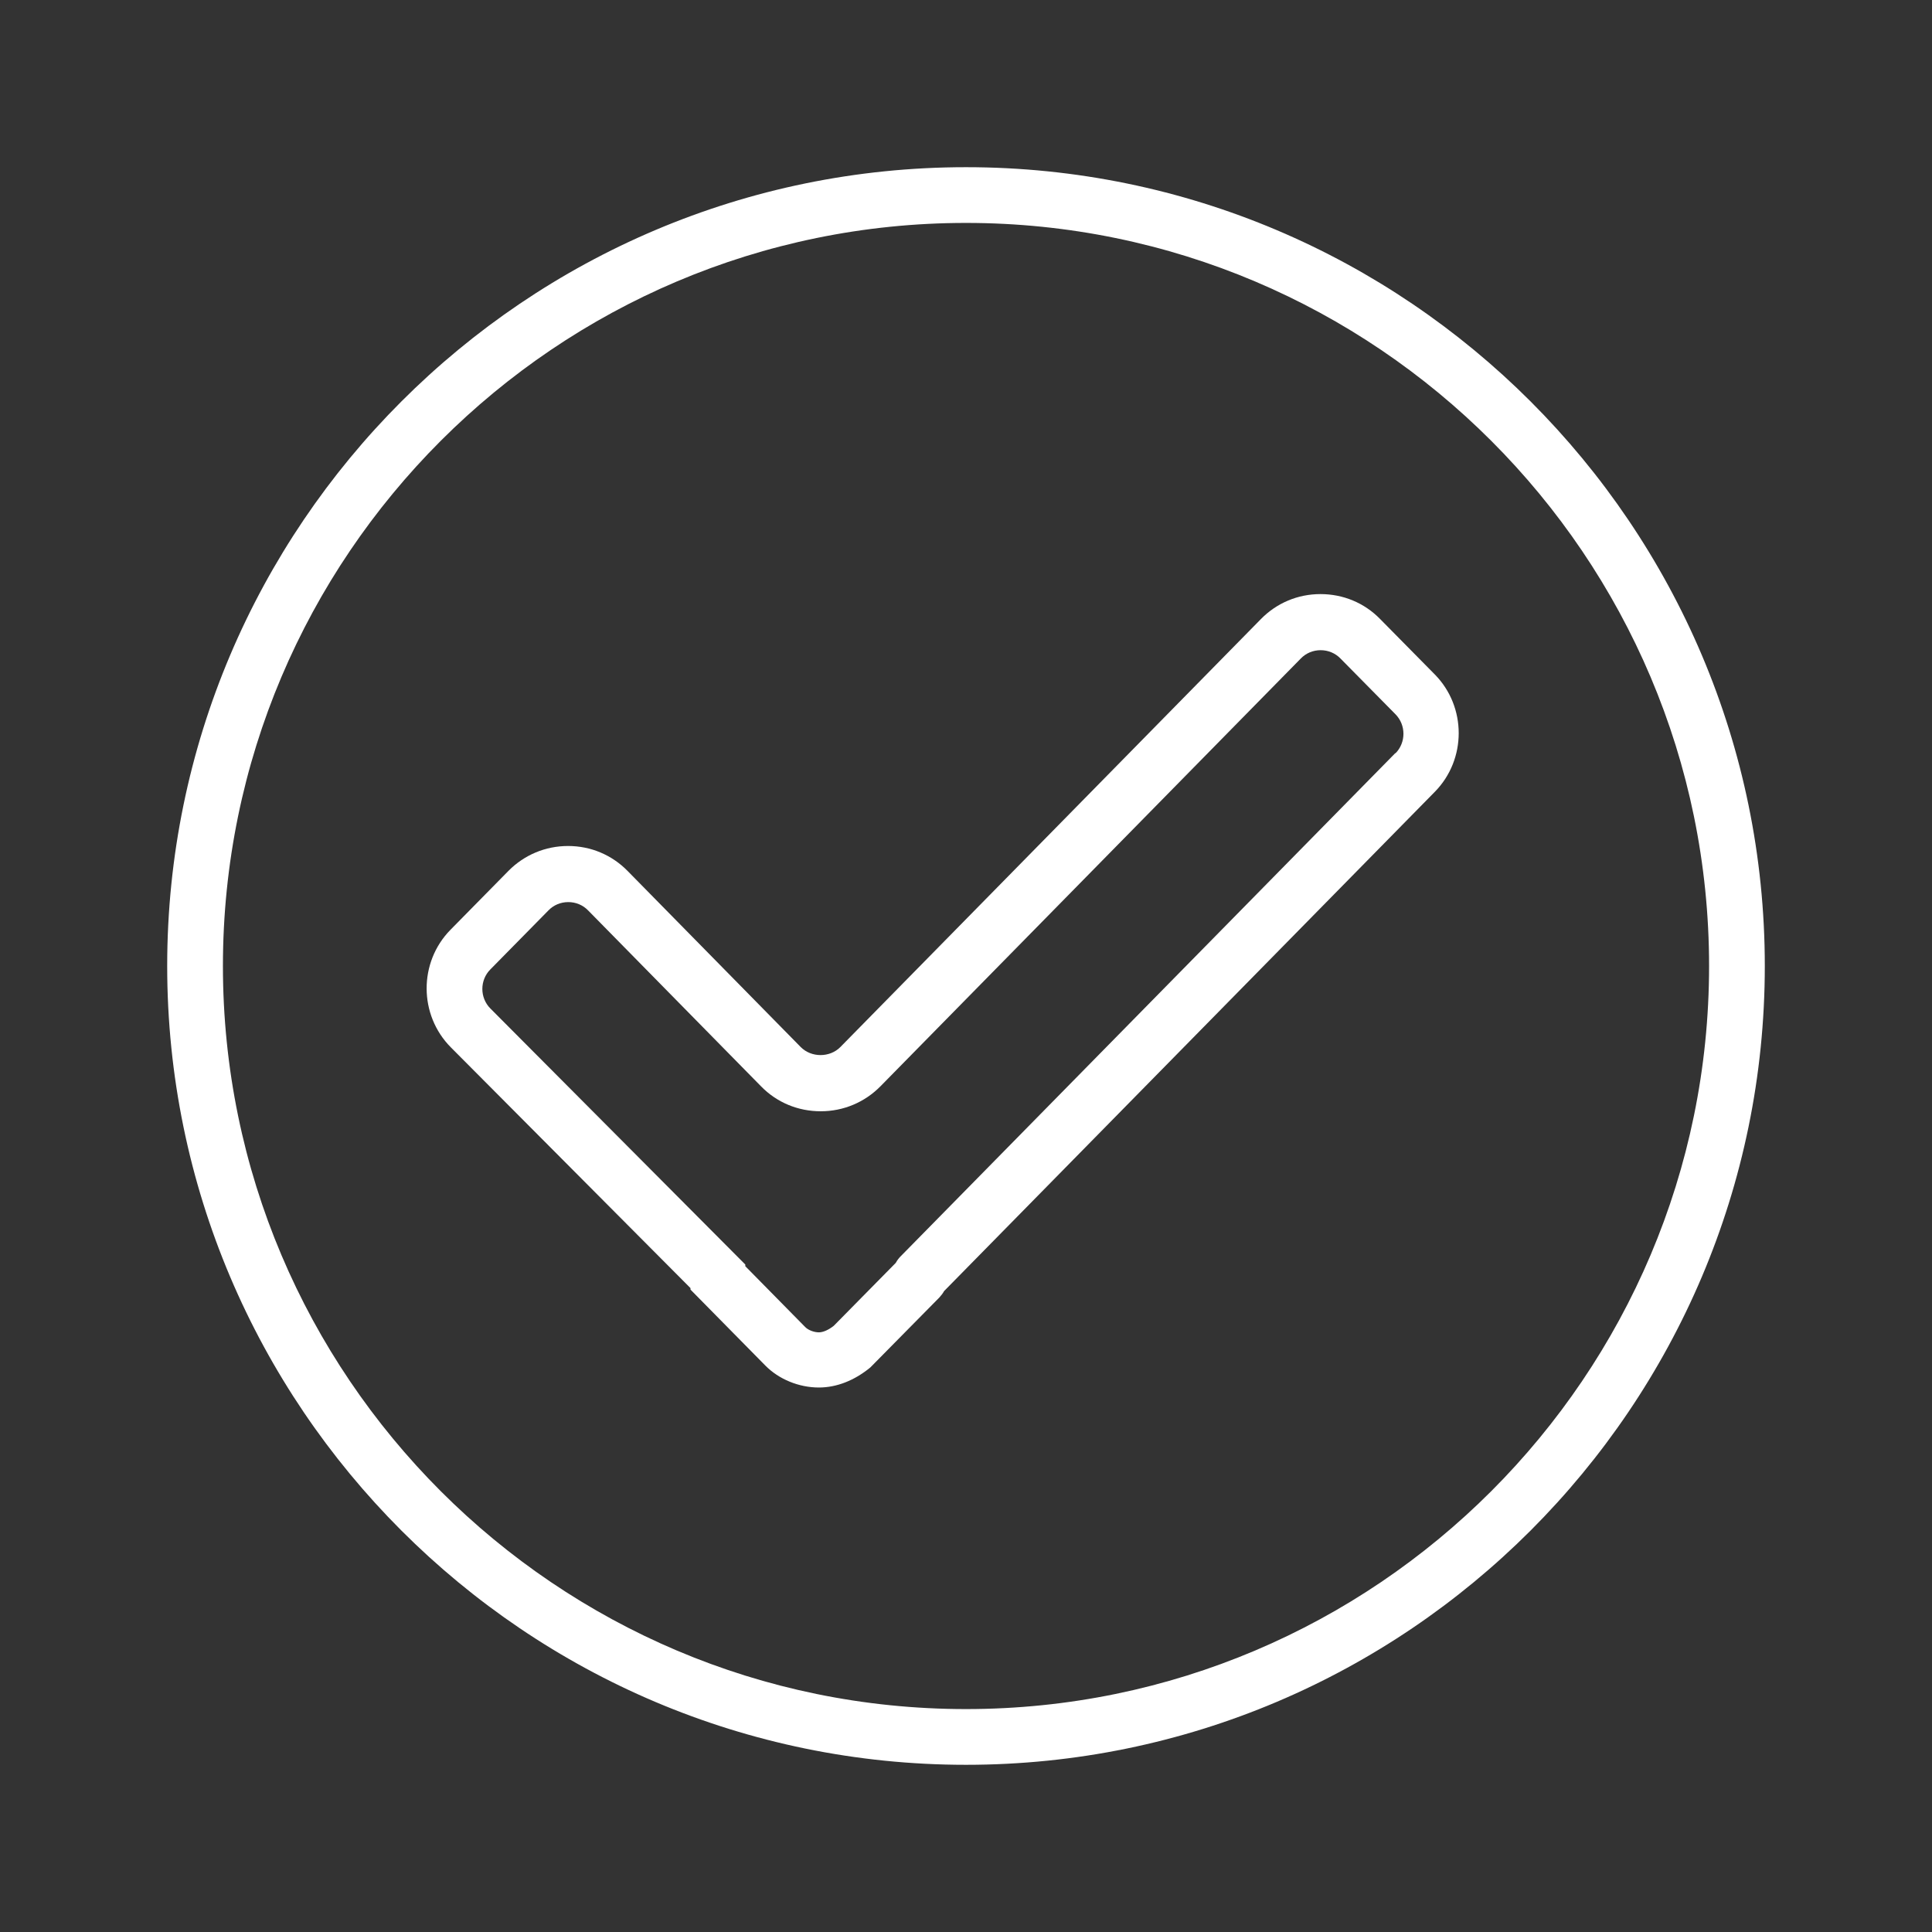
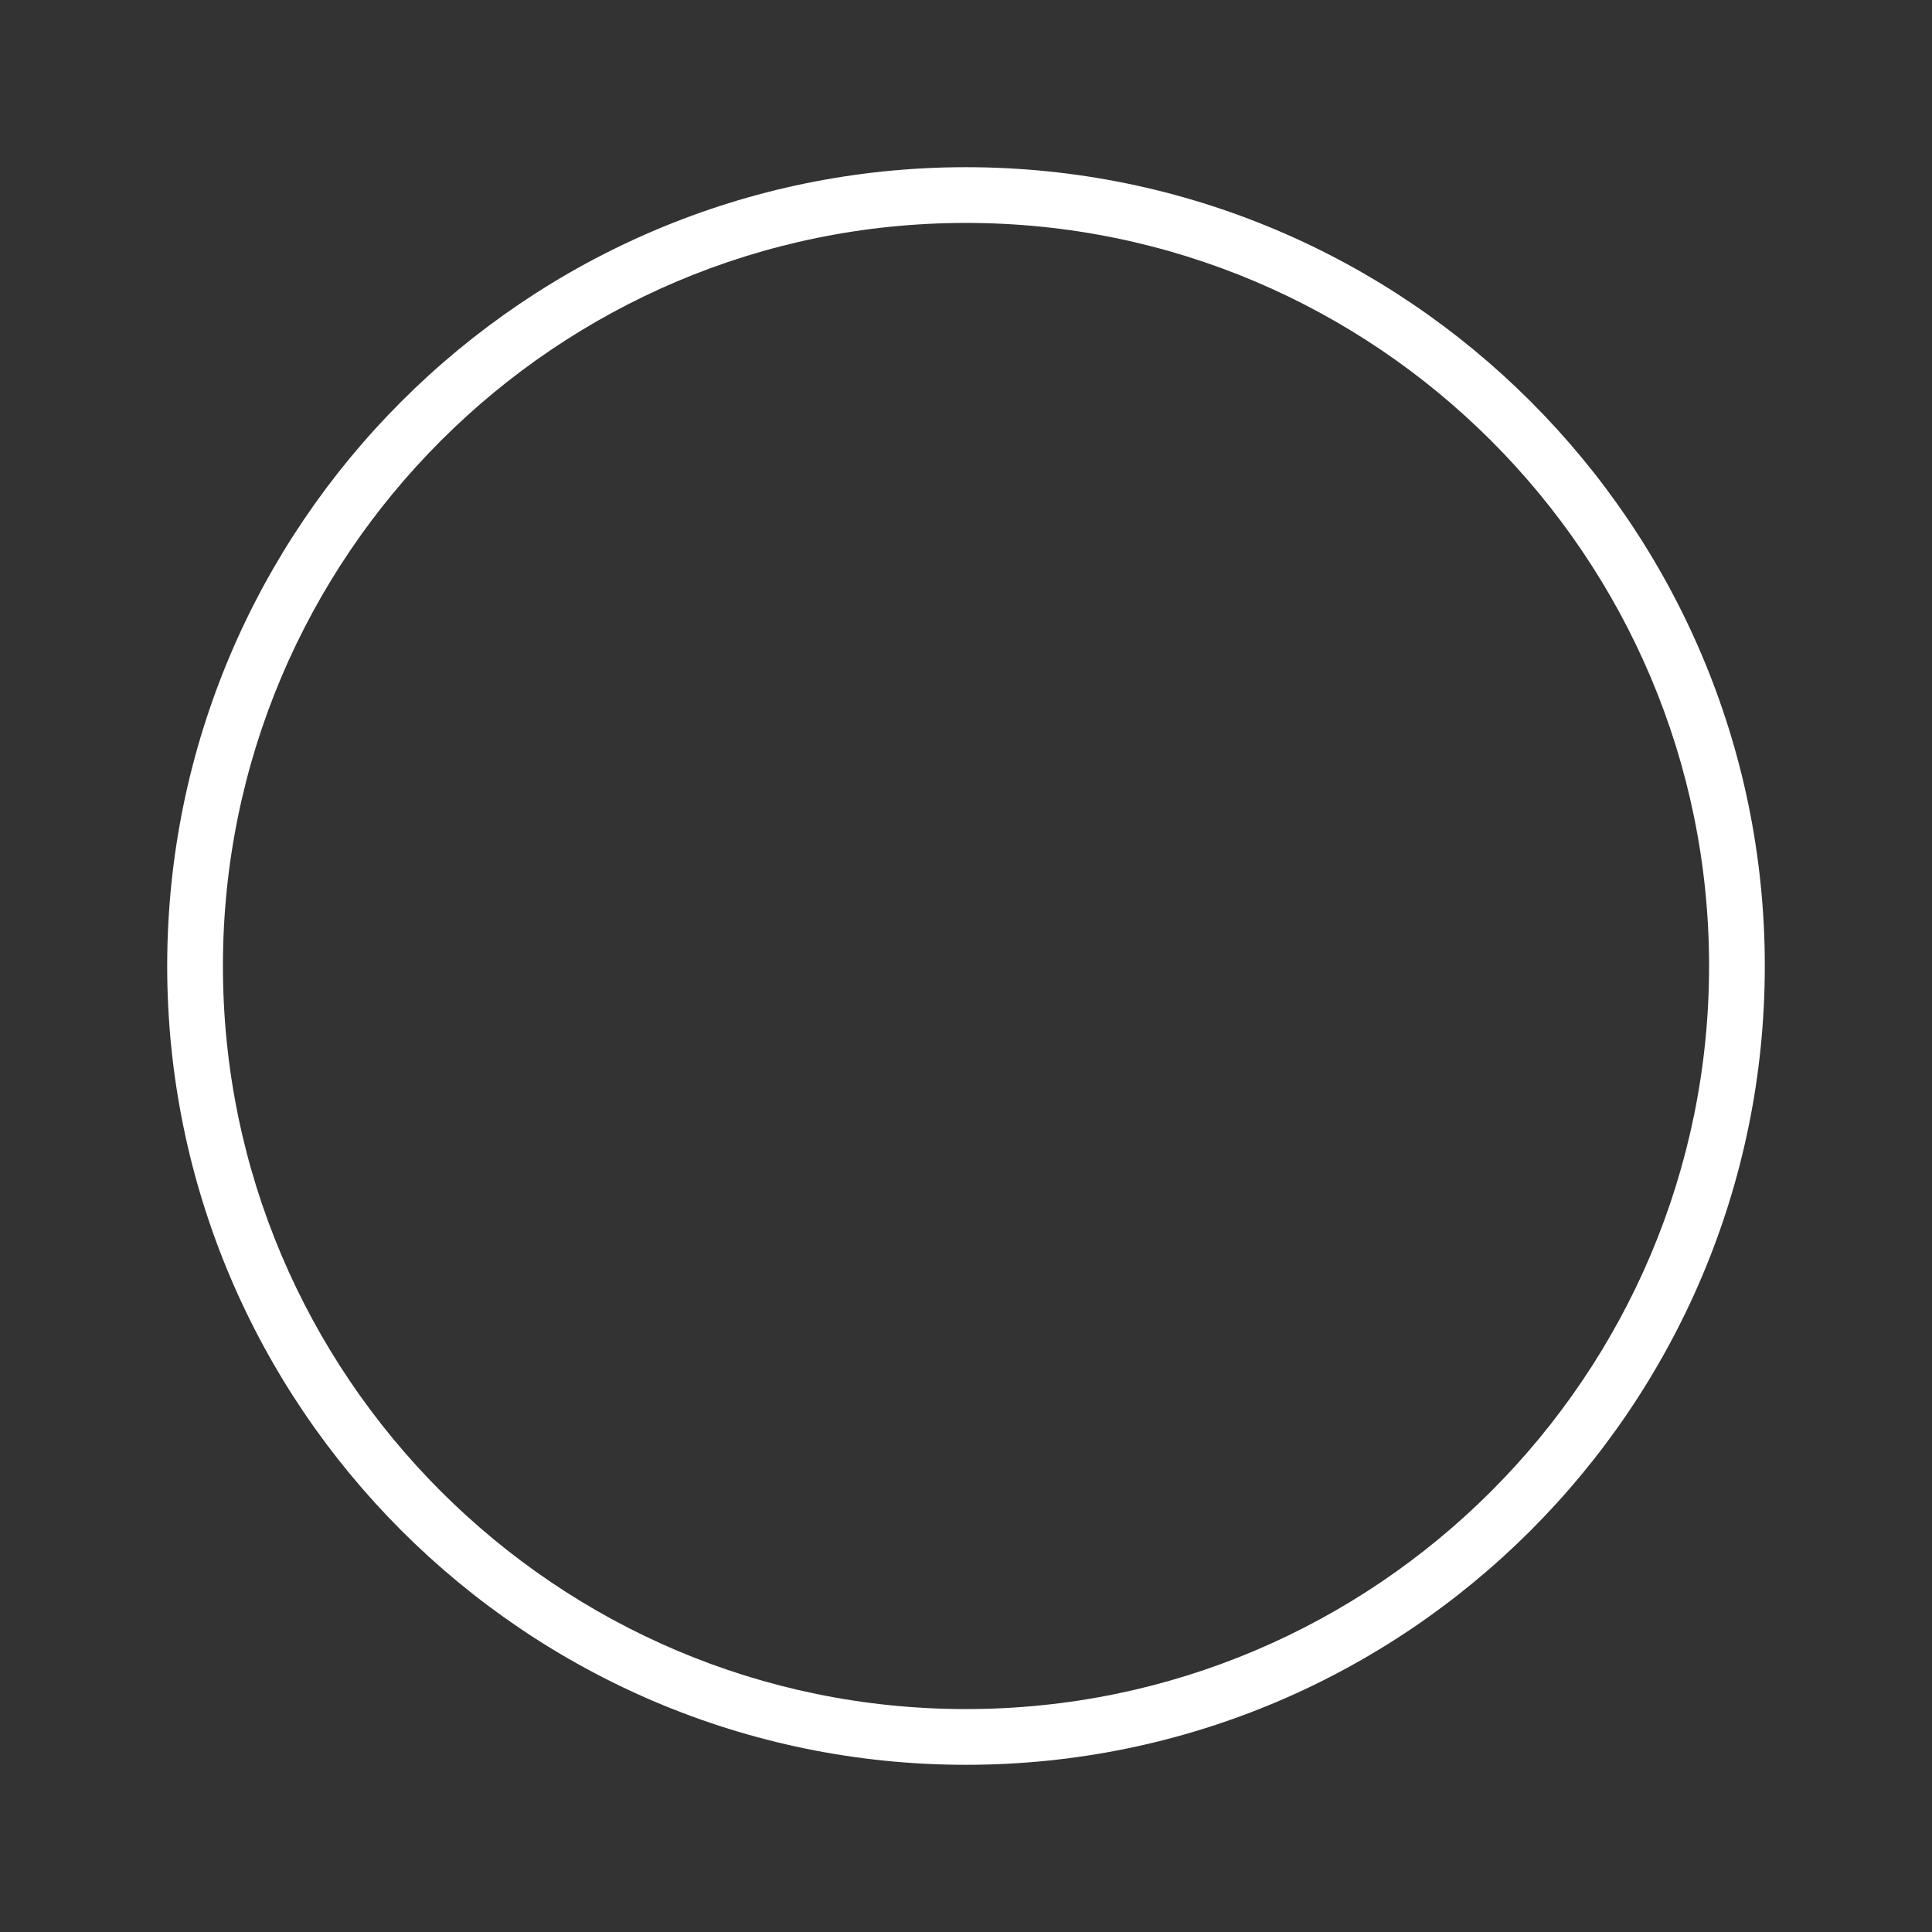
<svg xmlns="http://www.w3.org/2000/svg" id="Layer_1" width="104" height="104" version="1.1" viewBox="0 0 104 104">
  <rect x="0" y="0" width="104" height="104" fill="#333333" stroke="none" />
  <defs>
    <style>
      .st0 {
        fill: #ffffff;
      }
    </style>
  </defs>
  <path class="st0" d="M52,9c-23.71,0-43,19.29-43,43s19.29,43,43,43,43-19.29,43-43S75.71,9,52,9ZM52,92c-22.06,0-40-17.94-40-40S29.94,12,52,12s40,17.94,40,40-17.94,40-40,40Z" />
-   <path class="st0" d="M74.29,33.32c-.85-.87-1.99-1.34-3.21-1.34h0c-1.22,0-2.36.48-3.21,1.35l-22.63,23.03c-.57.58-1.57.58-2.14,0l-9.31-9.47c-.85-.87-1.99-1.35-3.21-1.35s-2.36.48-3.21,1.34l-3.12,3.17c-1.72,1.75-1.71,4.59.02,6.33l12.9,12.96v.08s4.03,4.09,4.03,4.09c.73.74,1.81,1.18,2.88,1.18.96,0,1.92-.38,2.77-1.08l3.71-3.76c.1-.11.19-.22.26-.35l26.42-26.88c1.71-1.74,1.71-4.57,0-6.31l-2.96-3ZM75.11,40.54l-26.63,27.09c-.1.1-.19.22-.26.35l-3.34,3.39c-.28.22-.57.35-.8.35-.26,0-.58-.12-.74-.29l-3.22-3.27v-.09s-13.72-13.78-13.72-13.78c-.58-.58-.58-1.53,0-2.11l3.12-3.17c.28-.29.66-.45,1.07-.45s.79.16,1.07.45l9.31,9.47c.85.87,1.99,1.34,3.21,1.34s2.36-.48,3.21-1.34l22.63-23.03c.28-.29.66-.45,1.07-.45s.79.16,1.07.45l2.96,3c.57.58.57,1.52,0,2.1Z" />
</svg>